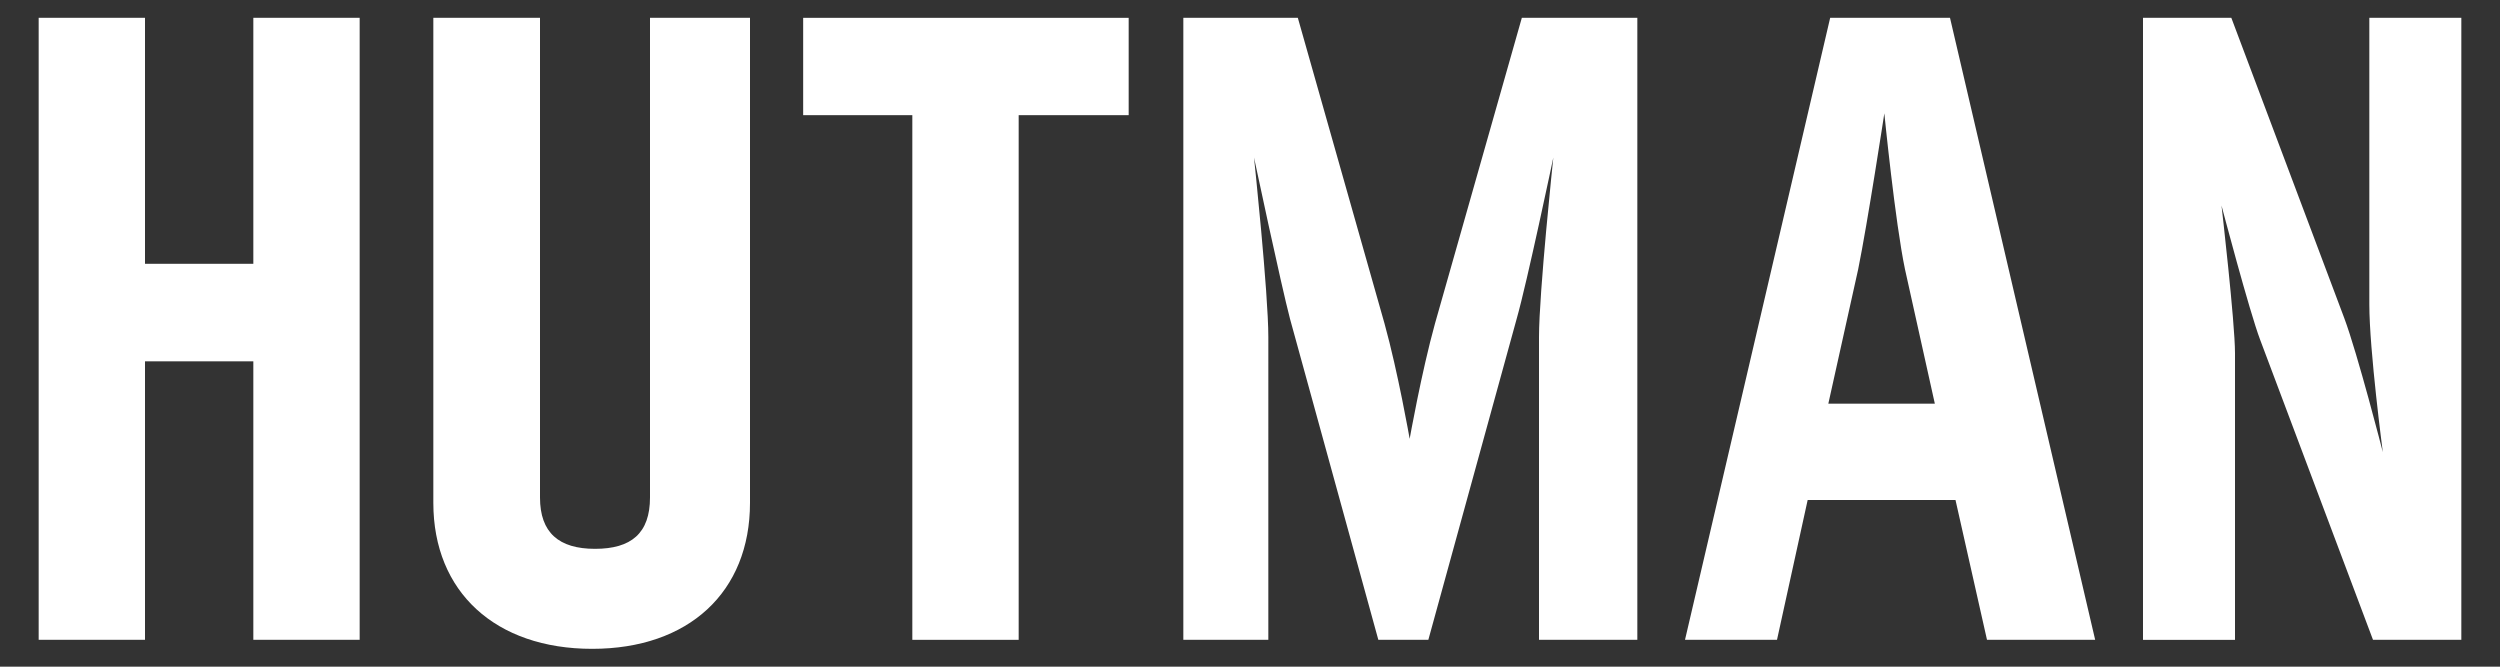
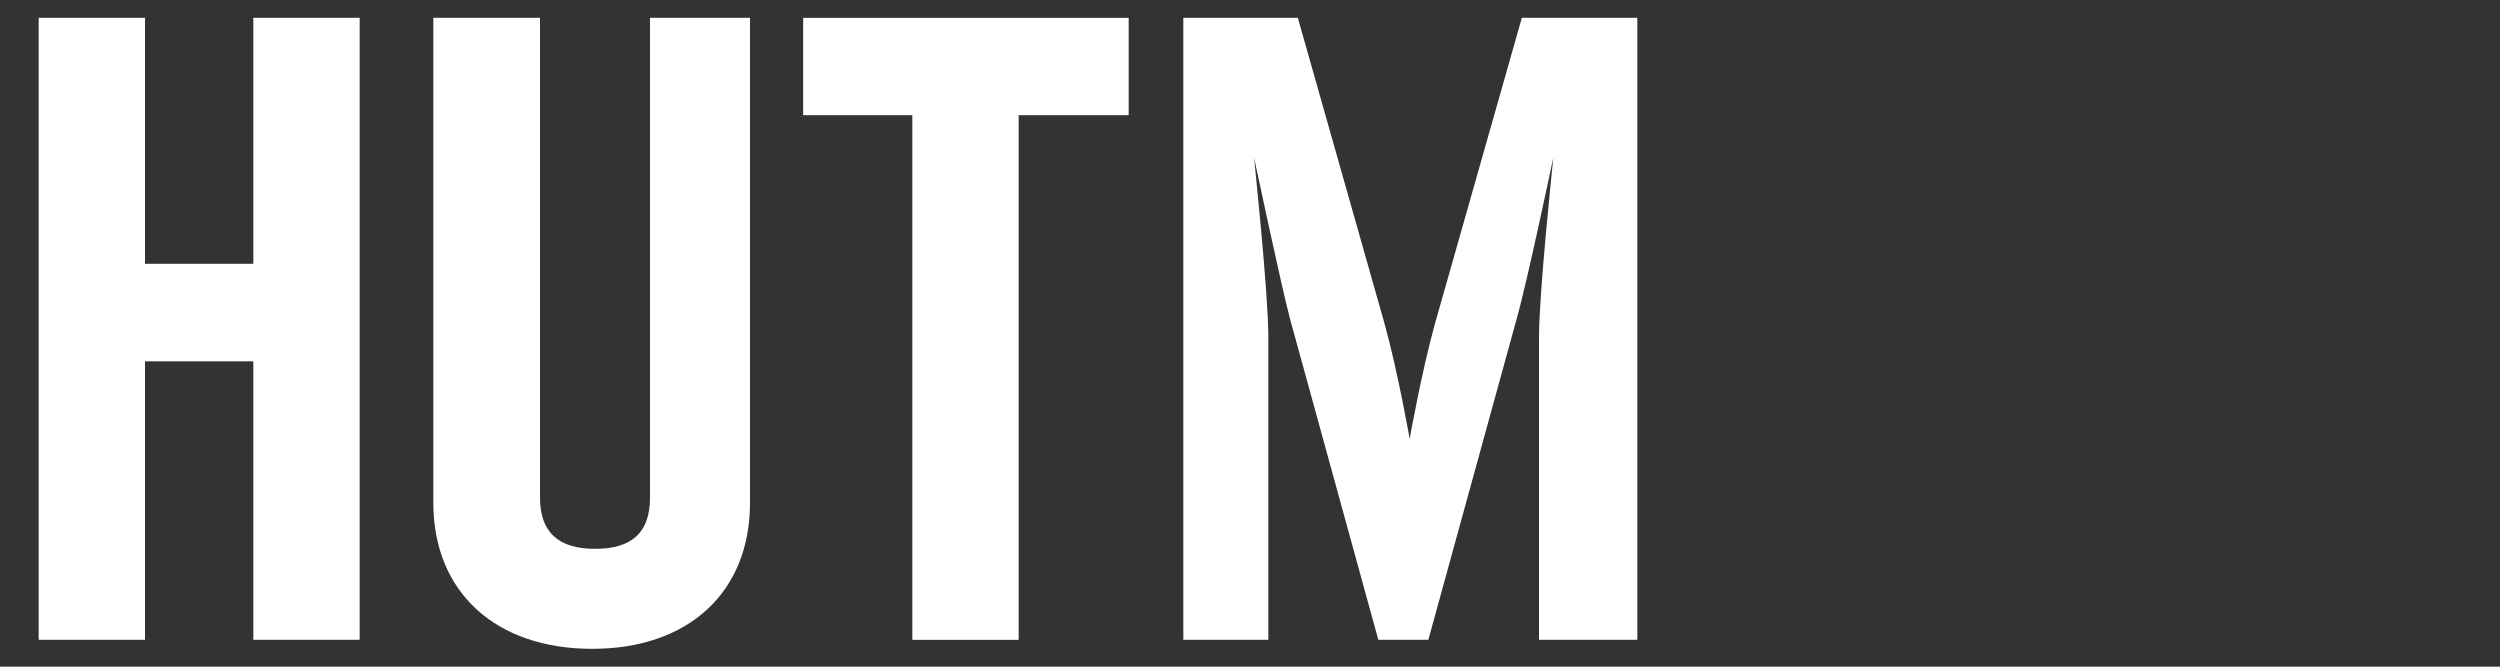
<svg xmlns="http://www.w3.org/2000/svg" width="150" height="40" viewBox="0 0 150 40">
  <rect x="0" y="0" width="150" height="40" fill="#333333" stroke="none" />
  <path d="M8.7,38.39H2.32V1.07H8.7V15.83h6.5V1.07h6.38V38.39H15.2V21.68H8.7Z" style="fill:#fff" />
  <path d="M32.4,1.07V29.85c0,2.11,1.13,3.08,3.3,3.08S39,32,39,29.85V1.07h6v29.1c0,5.36-3.68,8.76-9.47,8.76S26,35.53,26,30.17V1.07Z" style="fill:#fff" />
  <path d="M61.12,38.39H54.74V6.91H48.19V1.07H67.72V6.91h-6.6Z" style="fill:#fff" />
  <path d="M92.34,38.39V20.22c0-2.65.86-10.77.86-10.77S91.63,16.92,91,19.13l-5.3,19.26h-3l-5.3-19.26c-.54-2.05-2.16-9.68-2.16-9.68s.86,8.12.86,10.77V38.39H71V1.07h6.87l5.2,18.34c.81,2.92,1.51,6.92,1.51,6.92s.71-4,1.52-6.92L91.31,1.07h6.93V38.39Z" style="fill:#fff" />
-   <path d="M106.62,38.39H101.1l8.71-37.32H117l8.71,37.32h-6.49L117.33,30h-8.87Zm7.68-22.23c-.59-2.81-1.24-9.36-1.24-9.36s-1,6.55-1.57,9.36l-1.79,8.06h6.39Z" style="fill:#fff" />
-   <path d="M134.1,21.19v17.2h-5.52V1.07h5.3l6.77,18c.81,2.16,2.32,8.06,2.32,8.06s-.81-6.11-.81-8.87V1.07h5.52V38.39h-5.3l-6.77-18c-.64-1.68-2.32-8.06-2.32-8.06S134.1,19.35,134.1,21.19Z" style="fill:#fff" />
</svg>